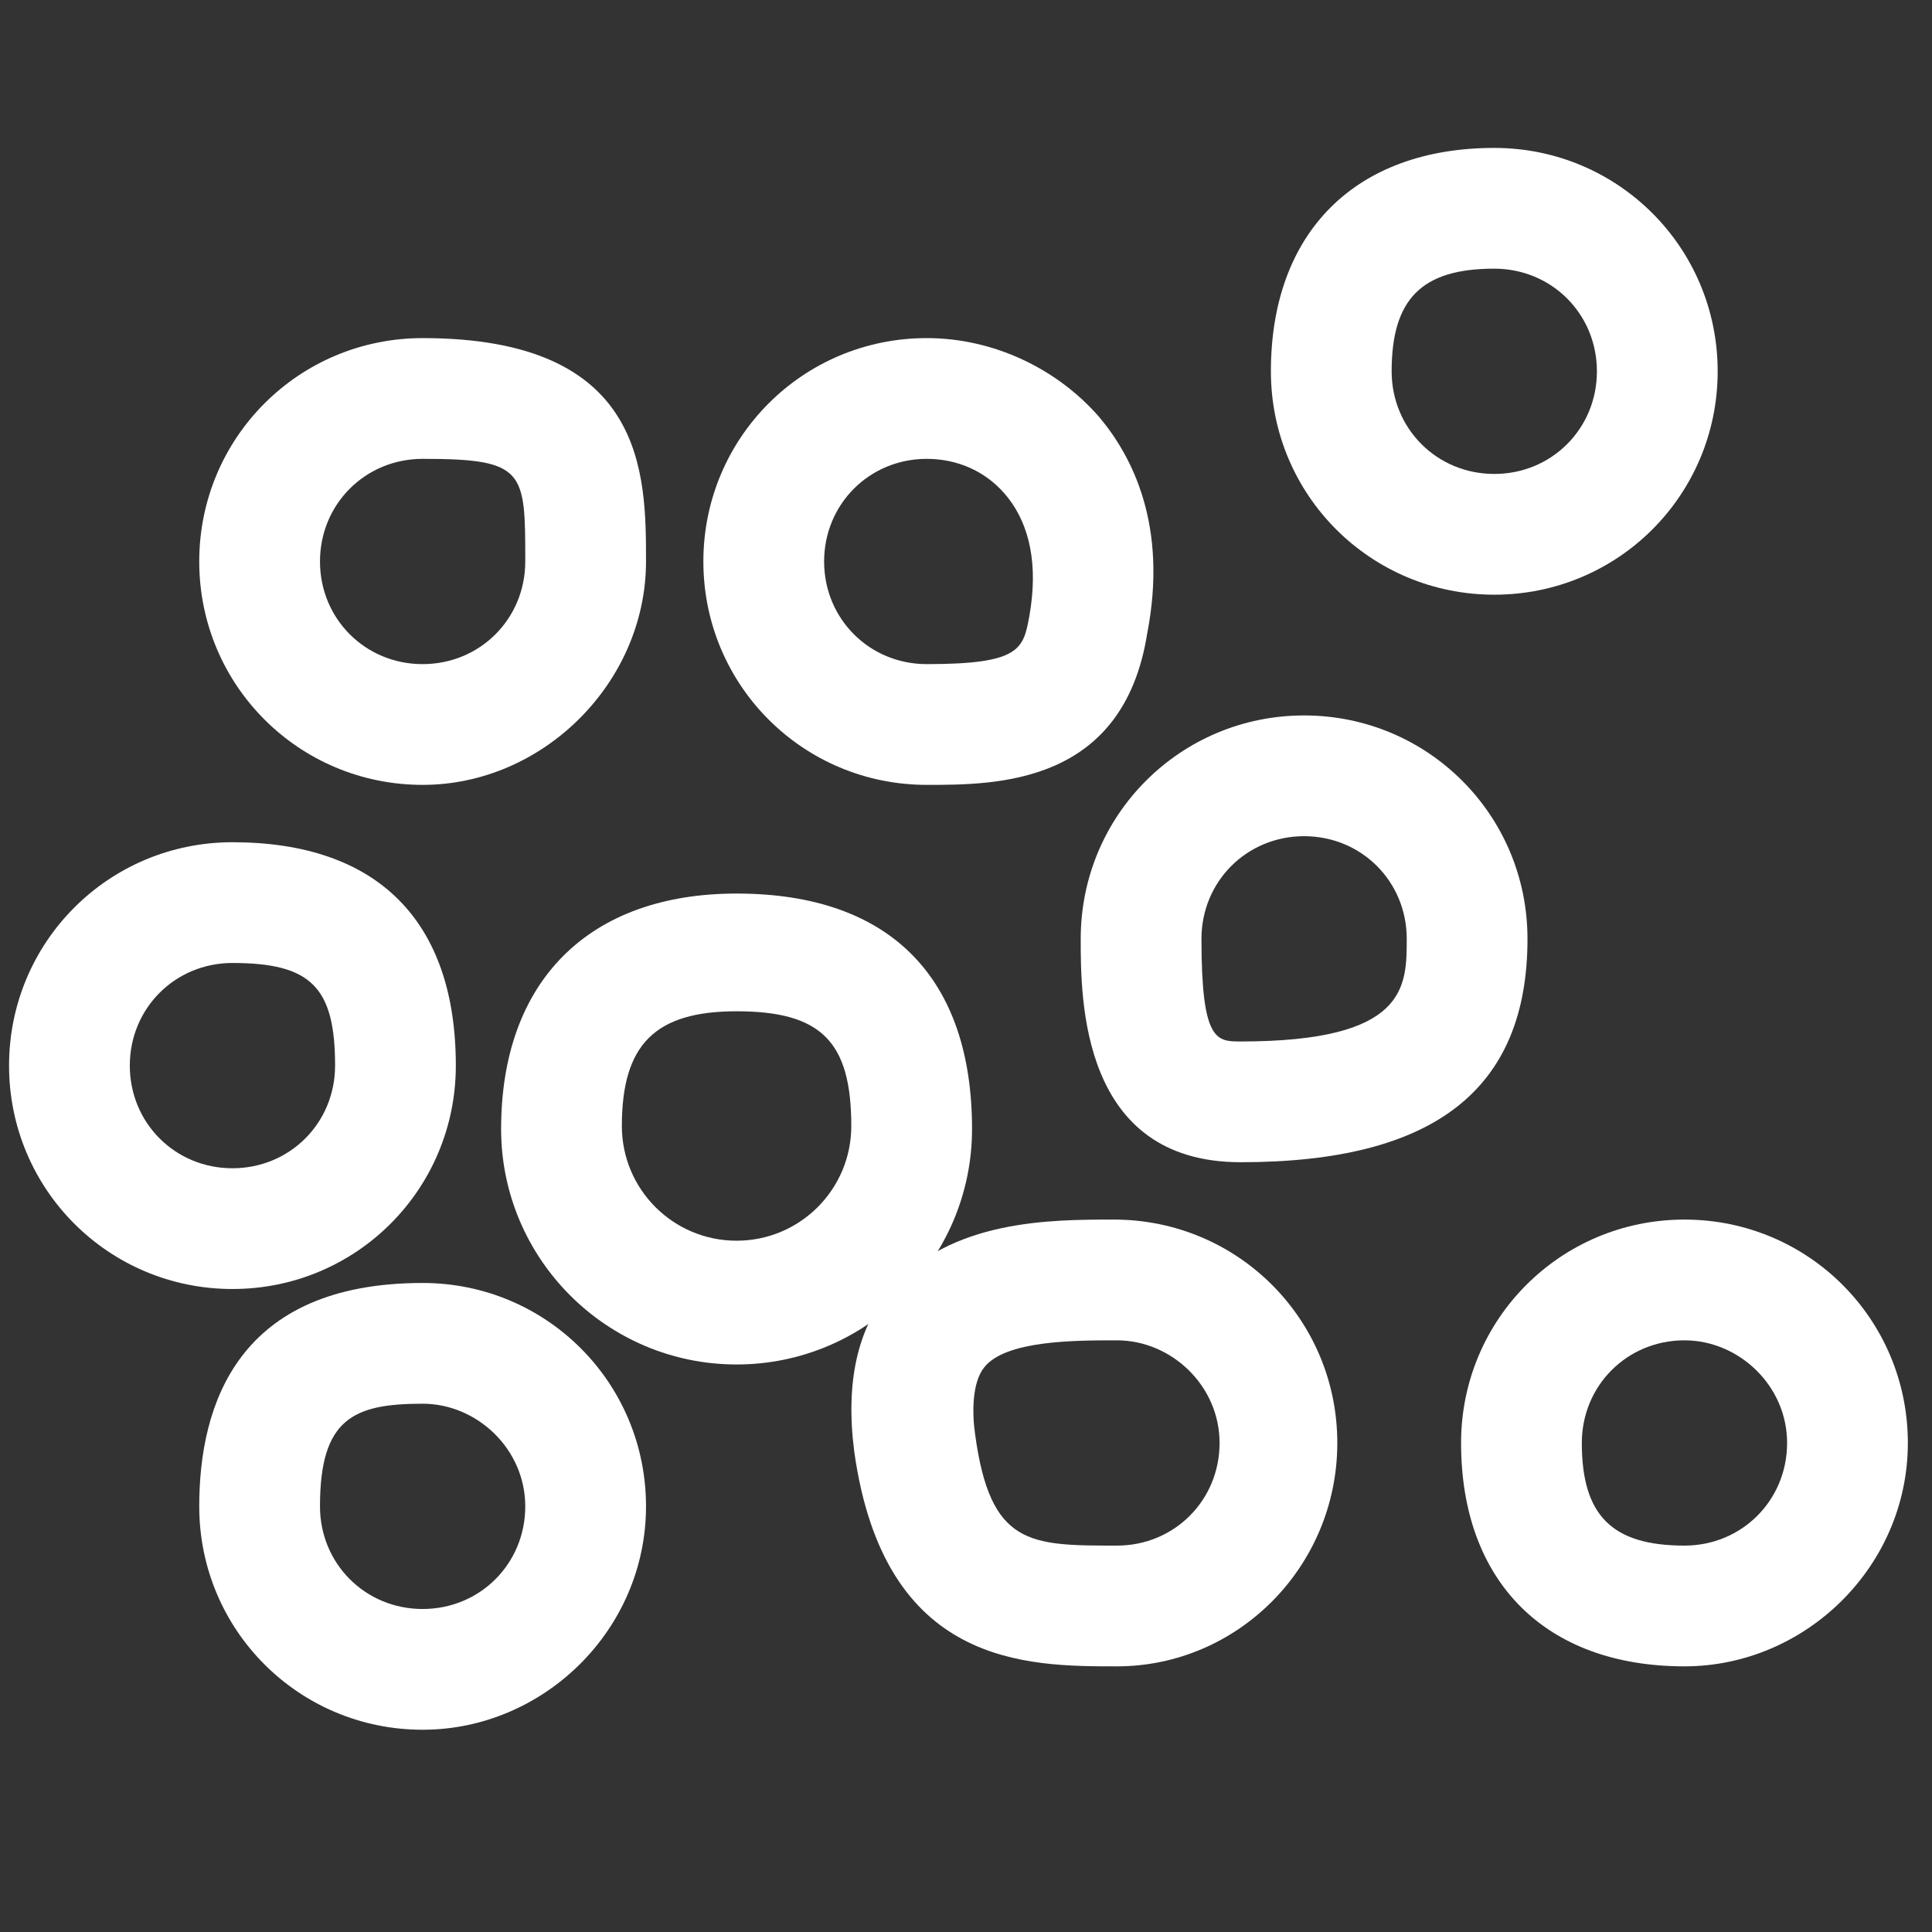
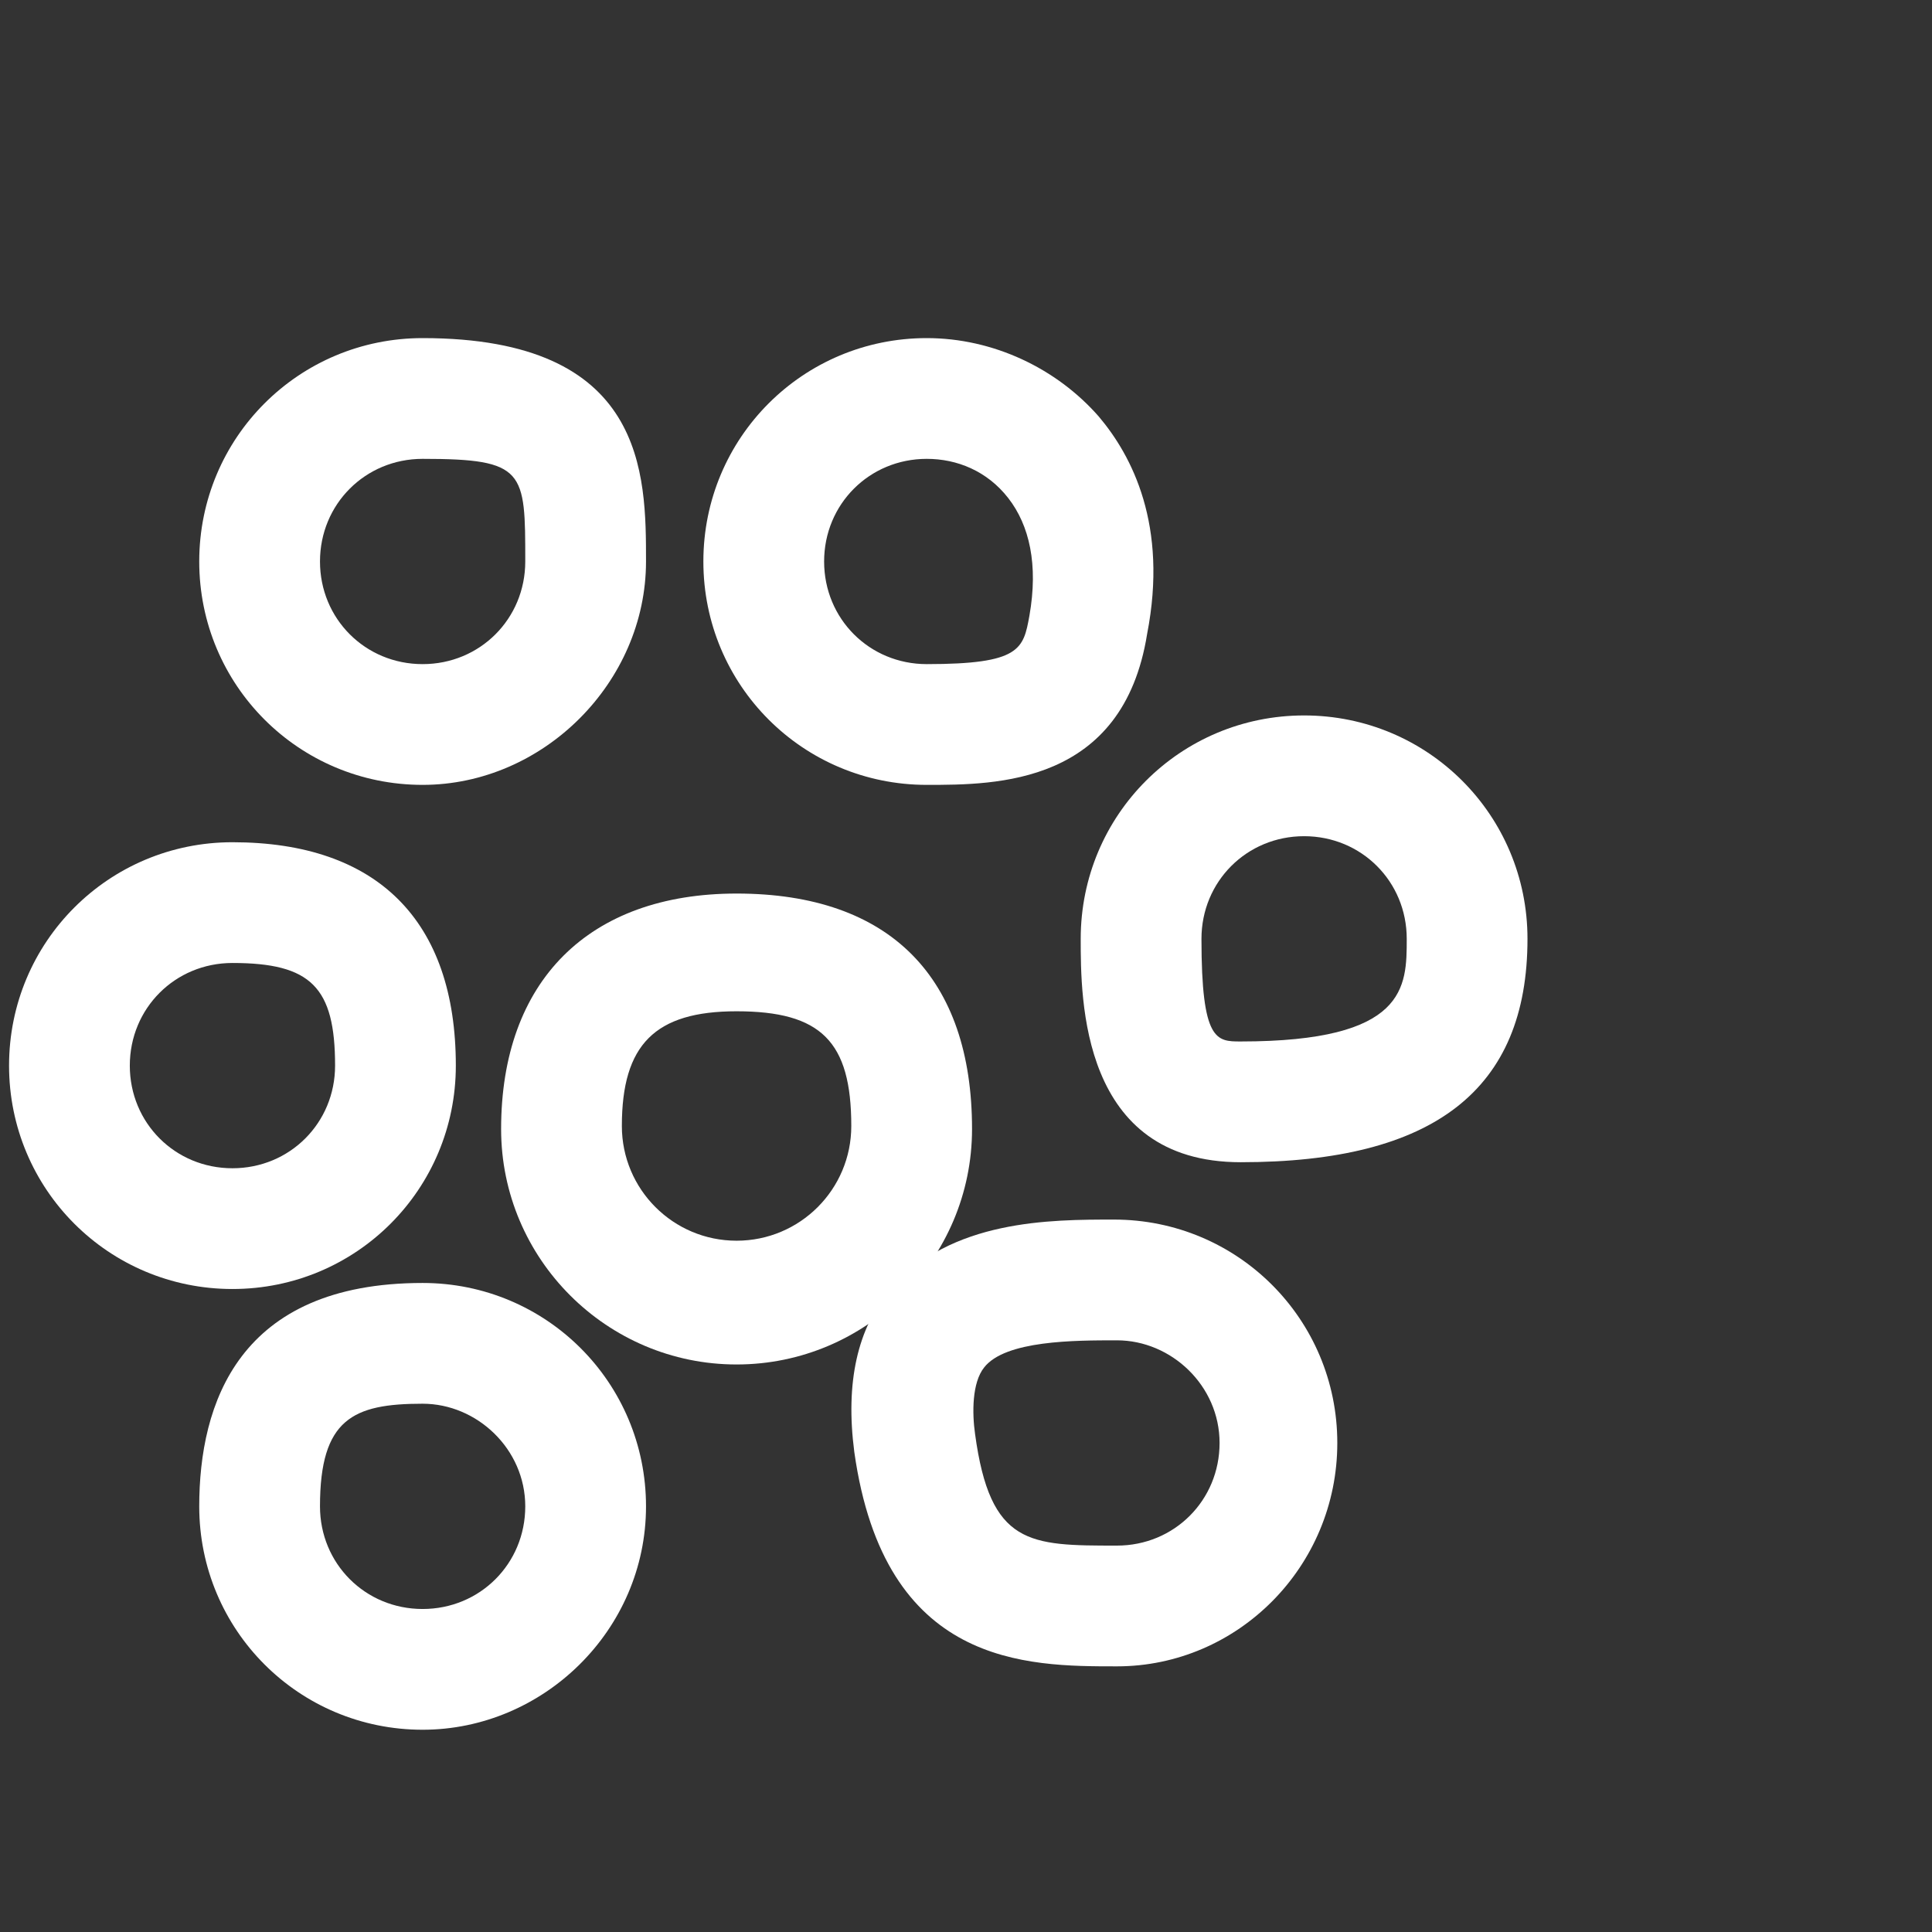
<svg xmlns="http://www.w3.org/2000/svg" version="1.1" id="图层_1" x="0px" y="0px" viewBox="0 0 64 64" style="enable-background:new 0 0 64 64;" xml:space="preserve">
  <rect x="0" y="0" width="64" height="64" fill="#333333" stroke="none" />
  <style type="text/css">
	.st0{fill:#FFFFFF;}
</style>
  <g>
-     <path class="st0" d="M49.5,19.7c-4.1,0-7.4-3.3-7.4-7.4c0-4.6,2.8-7.4,7.4-7.4c4.1,0,7.4,3.3,7.4,7.4S53.6,19.7,49.5,19.7z    M49.5,8.9c-2.4,0-3.4,1-3.4,3.4c0,1.9,1.5,3.4,3.4,3.4s3.4-1.5,3.4-3.4S51.4,8.9,49.5,8.9z" />
-   </g>
+     </g>
  <g>
    <path class="st0" d="M41.1,38.5c-5.3,0-5.3-5.4-5.3-7.4c0-4.1,3.3-7.4,7.4-7.4s7.4,3.3,7.4,7.4C50.6,36.1,47.5,38.5,41.1,38.5z    M43.2,27.7c-1.9,0-3.4,1.5-3.4,3.4c0,3.4,0.5,3.4,1.3,3.4c5.5,0,5.5-1.8,5.5-3.4C46.6,29.2,45.1,27.7,43.2,27.7z" />
  </g>
  <g>
    <path class="st0" d="M30.7,26c-4.1,0-7.4-3.3-7.4-7.4s3.3-7.4,7.4-7.4c2.2,0,4.3,1,5.7,2.6c1.1,1.3,2.3,3.6,1.6,7.2   C37.2,26,33,26,30.7,26z M30.7,15.2c-1.9,0-3.4,1.5-3.4,3.4s1.5,3.4,3.4,3.4c3.1,0,3.2-0.5,3.4-1.6c0.3-1.7,0-3-0.7-3.9   C32.7,15.6,31.7,15.2,30.7,15.2z" />
  </g>
  <g>
    <path class="st0" d="M14,26c-4.1,0-7.4-3.3-7.4-7.4s3.3-7.4,7.4-7.4c7.4,0,7.4,4.5,7.4,7.4C21.4,22.6,18,26,14,26z M14,15.2   c-1.9,0-3.4,1.5-3.4,3.4S12.1,22,14,22c1.9,0,3.4-1.5,3.4-3.4C17.4,15.6,17.4,15.2,14,15.2z" />
  </g>
  <g>
    <path class="st0" d="M7.7,42.7c-4.1,0-7.4-3.3-7.4-7.4c0-4.1,3.3-7.4,7.4-7.4c4.8,0,7.4,2.6,7.4,7.4C15.1,39.4,11.8,42.7,7.7,42.7z    M7.7,31.9c-1.9,0-3.4,1.5-3.4,3.4s1.5,3.4,3.4,3.4s3.4-1.5,3.4-3.4C11.1,32.7,10.3,31.9,7.7,31.9z" />
  </g>
  <g>
    <path class="st0" d="M14,57.3c-4.1,0-7.4-3.3-7.4-7.4c0-3.4,1.3-7.4,7.4-7.4c4.1,0,7.4,3.3,7.4,7.4S18,57.3,14,57.3z M14,46.5   c-2.3,0-3.4,0.5-3.4,3.4c0,1.9,1.5,3.4,3.4,3.4c1.9,0,3.4-1.5,3.4-3.4S15.8,46.5,14,46.5z" />
  </g>
  <g>
    <path class="st0" d="M37,55.2c-3,0-7.7,0-8.7-7.1c-0.3-2.3,0.1-4.1,1.2-5.4c2-2.3,5.3-2.3,7.4-2.3c4.1,0,7.4,3.3,7.4,7.4   S41,55.2,37,55.2z M37,44.4c-1.4,0-3.7,0-4.4,0.9c-0.4,0.5-0.4,1.5-0.3,2.2c0.5,3.7,1.8,3.7,4.7,3.7c1.9,0,3.4-1.5,3.4-3.4   S38.8,44.4,37,44.4z" />
  </g>
  <g>
-     <path class="st0" d="M55.8,55.2c-4.6,0-7.4-2.8-7.4-7.4c0-4.1,3.3-7.4,7.4-7.4s7.4,3.3,7.4,7.4S59.8,55.2,55.8,55.2z M55.8,44.4   c-1.9,0-3.4,1.5-3.4,3.4c0,2.4,1,3.4,3.4,3.4c1.9,0,3.4-1.5,3.4-3.4S57.6,44.4,55.8,44.4z" />
-   </g>
+     </g>
  <g>
    <path class="st0" d="M24.4,45.2c-4.3,0-7.8-3.5-7.8-7.8c0-4.9,2.9-7.8,7.8-7.8c5.1,0,7.8,2.8,7.8,7.8   C32.2,41.7,28.7,45.2,24.4,45.2z M24.4,33.5c-2.7,0-3.8,1.1-3.8,3.8c0,2.1,1.7,3.8,3.8,3.8s3.8-1.7,3.8-3.8   C28.2,34.5,27.2,33.5,24.4,33.5z" />
  </g>
</svg>